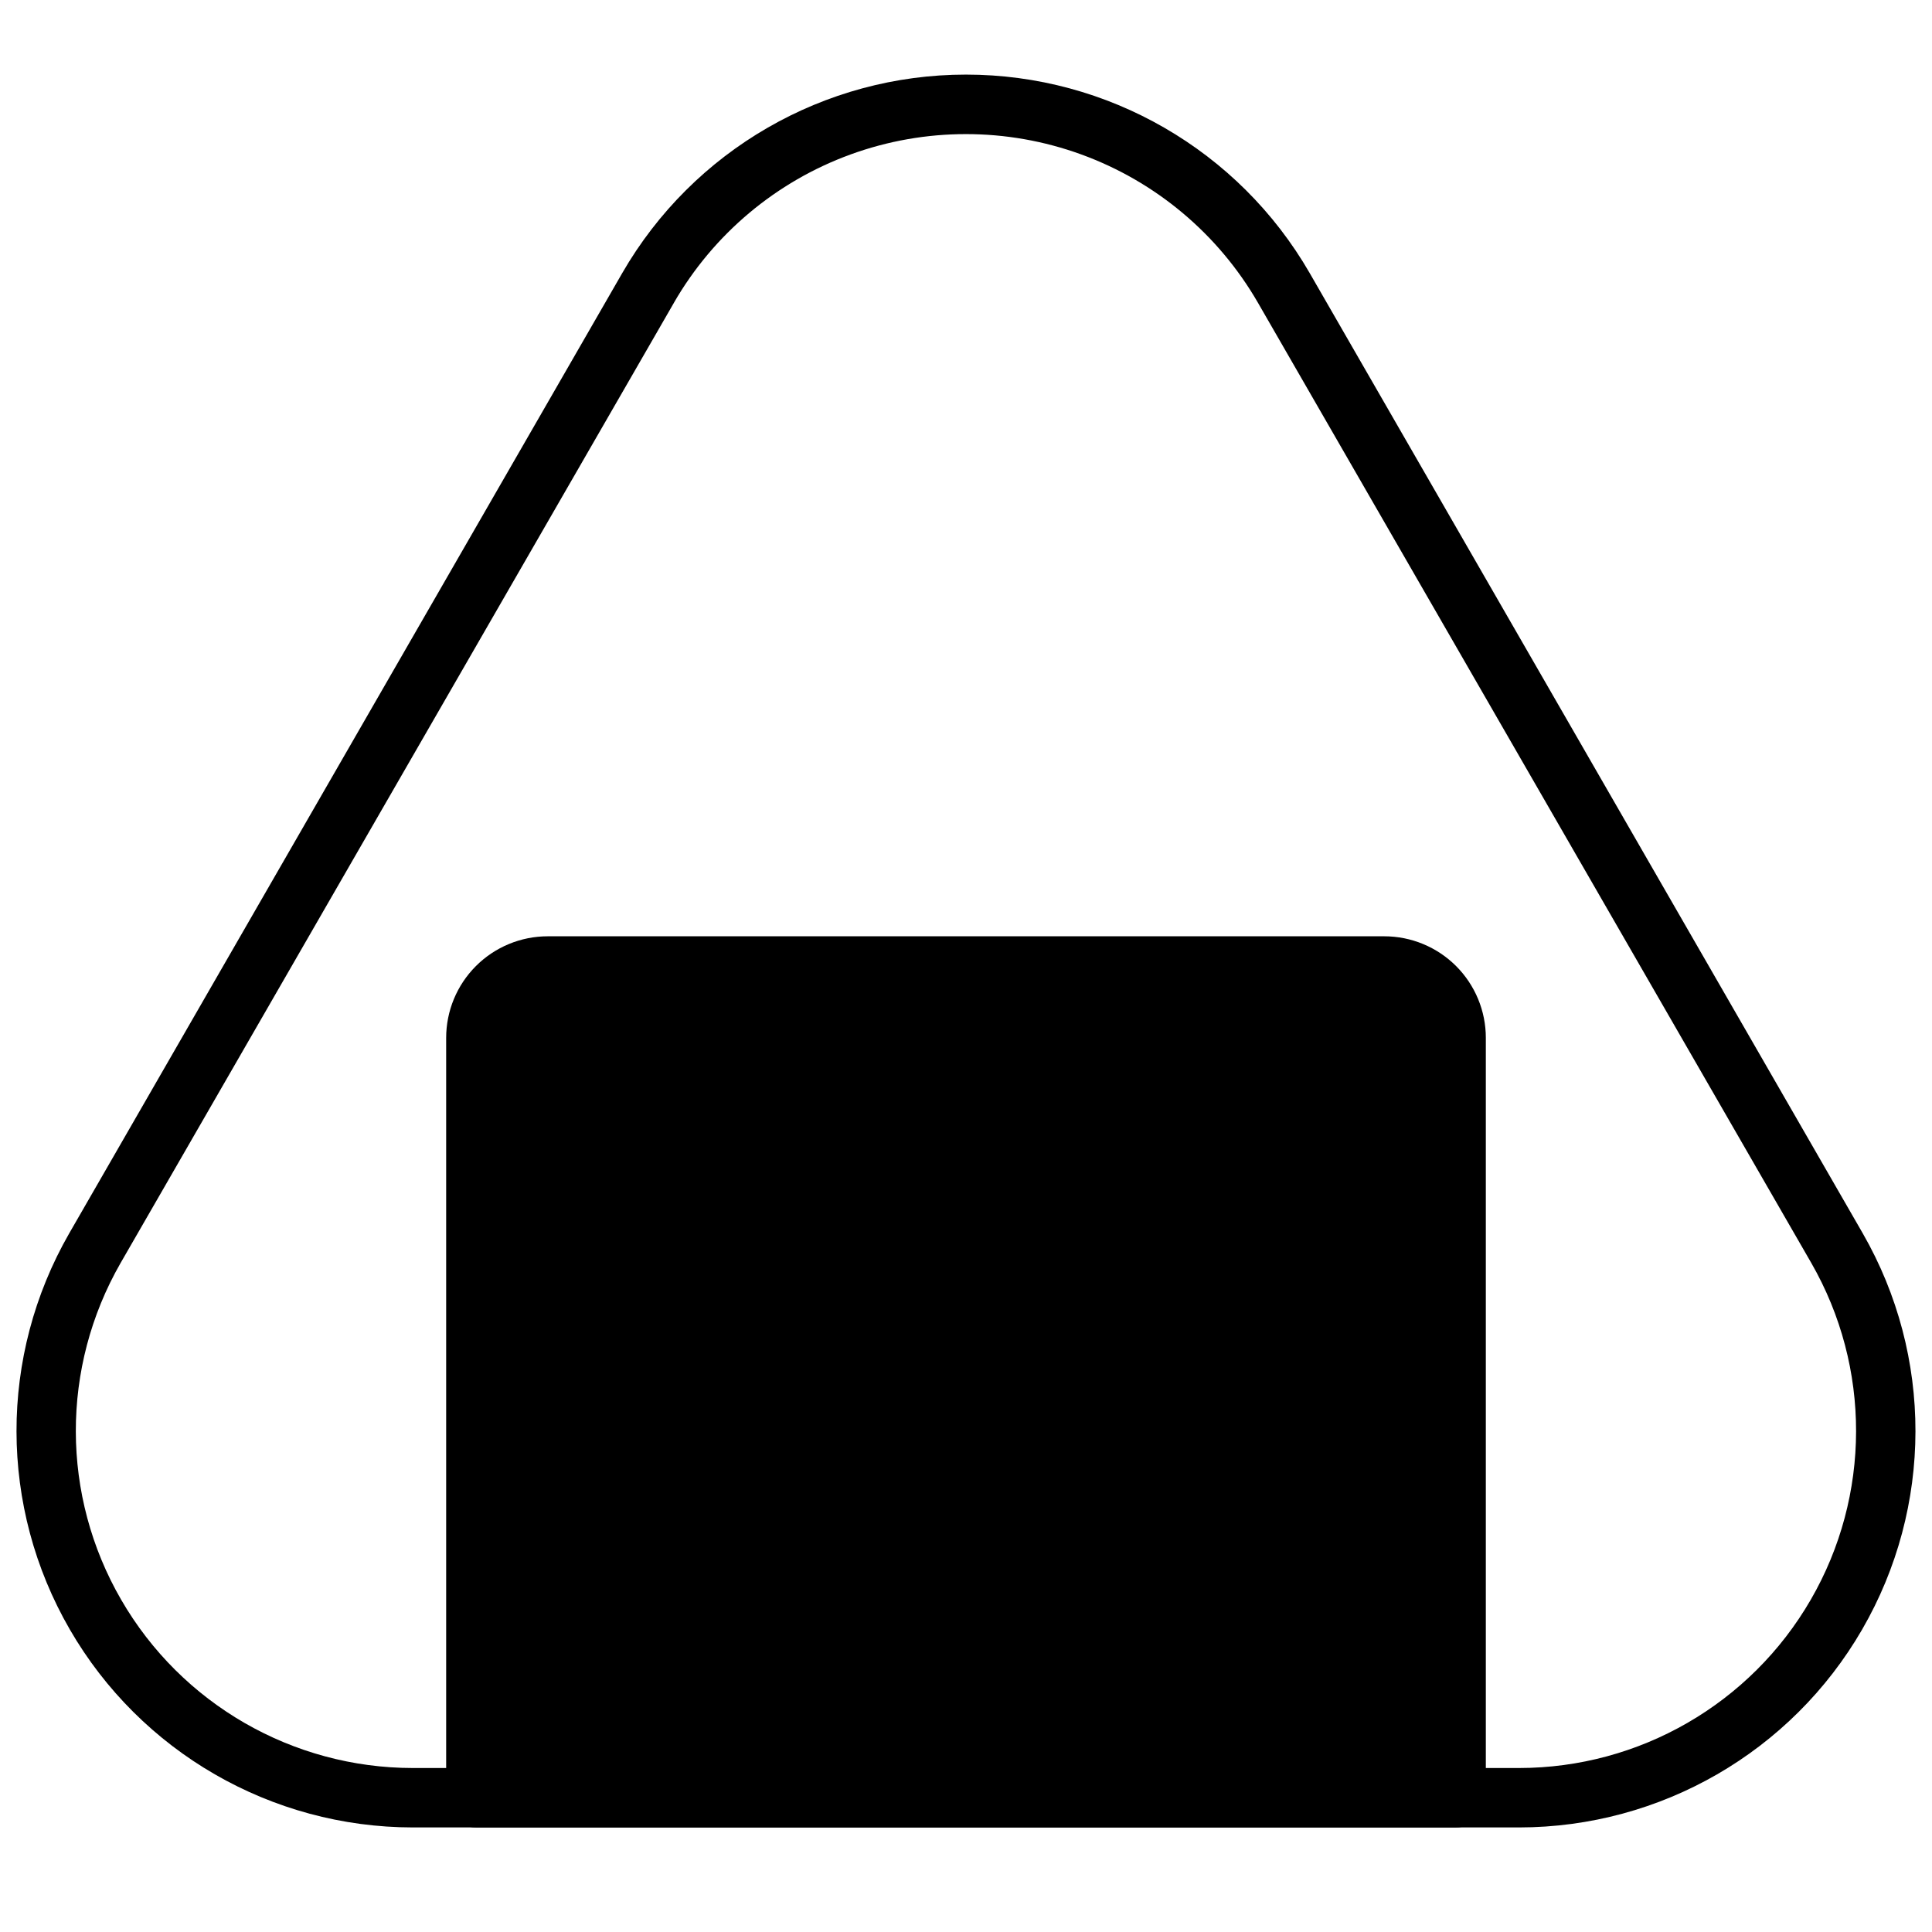
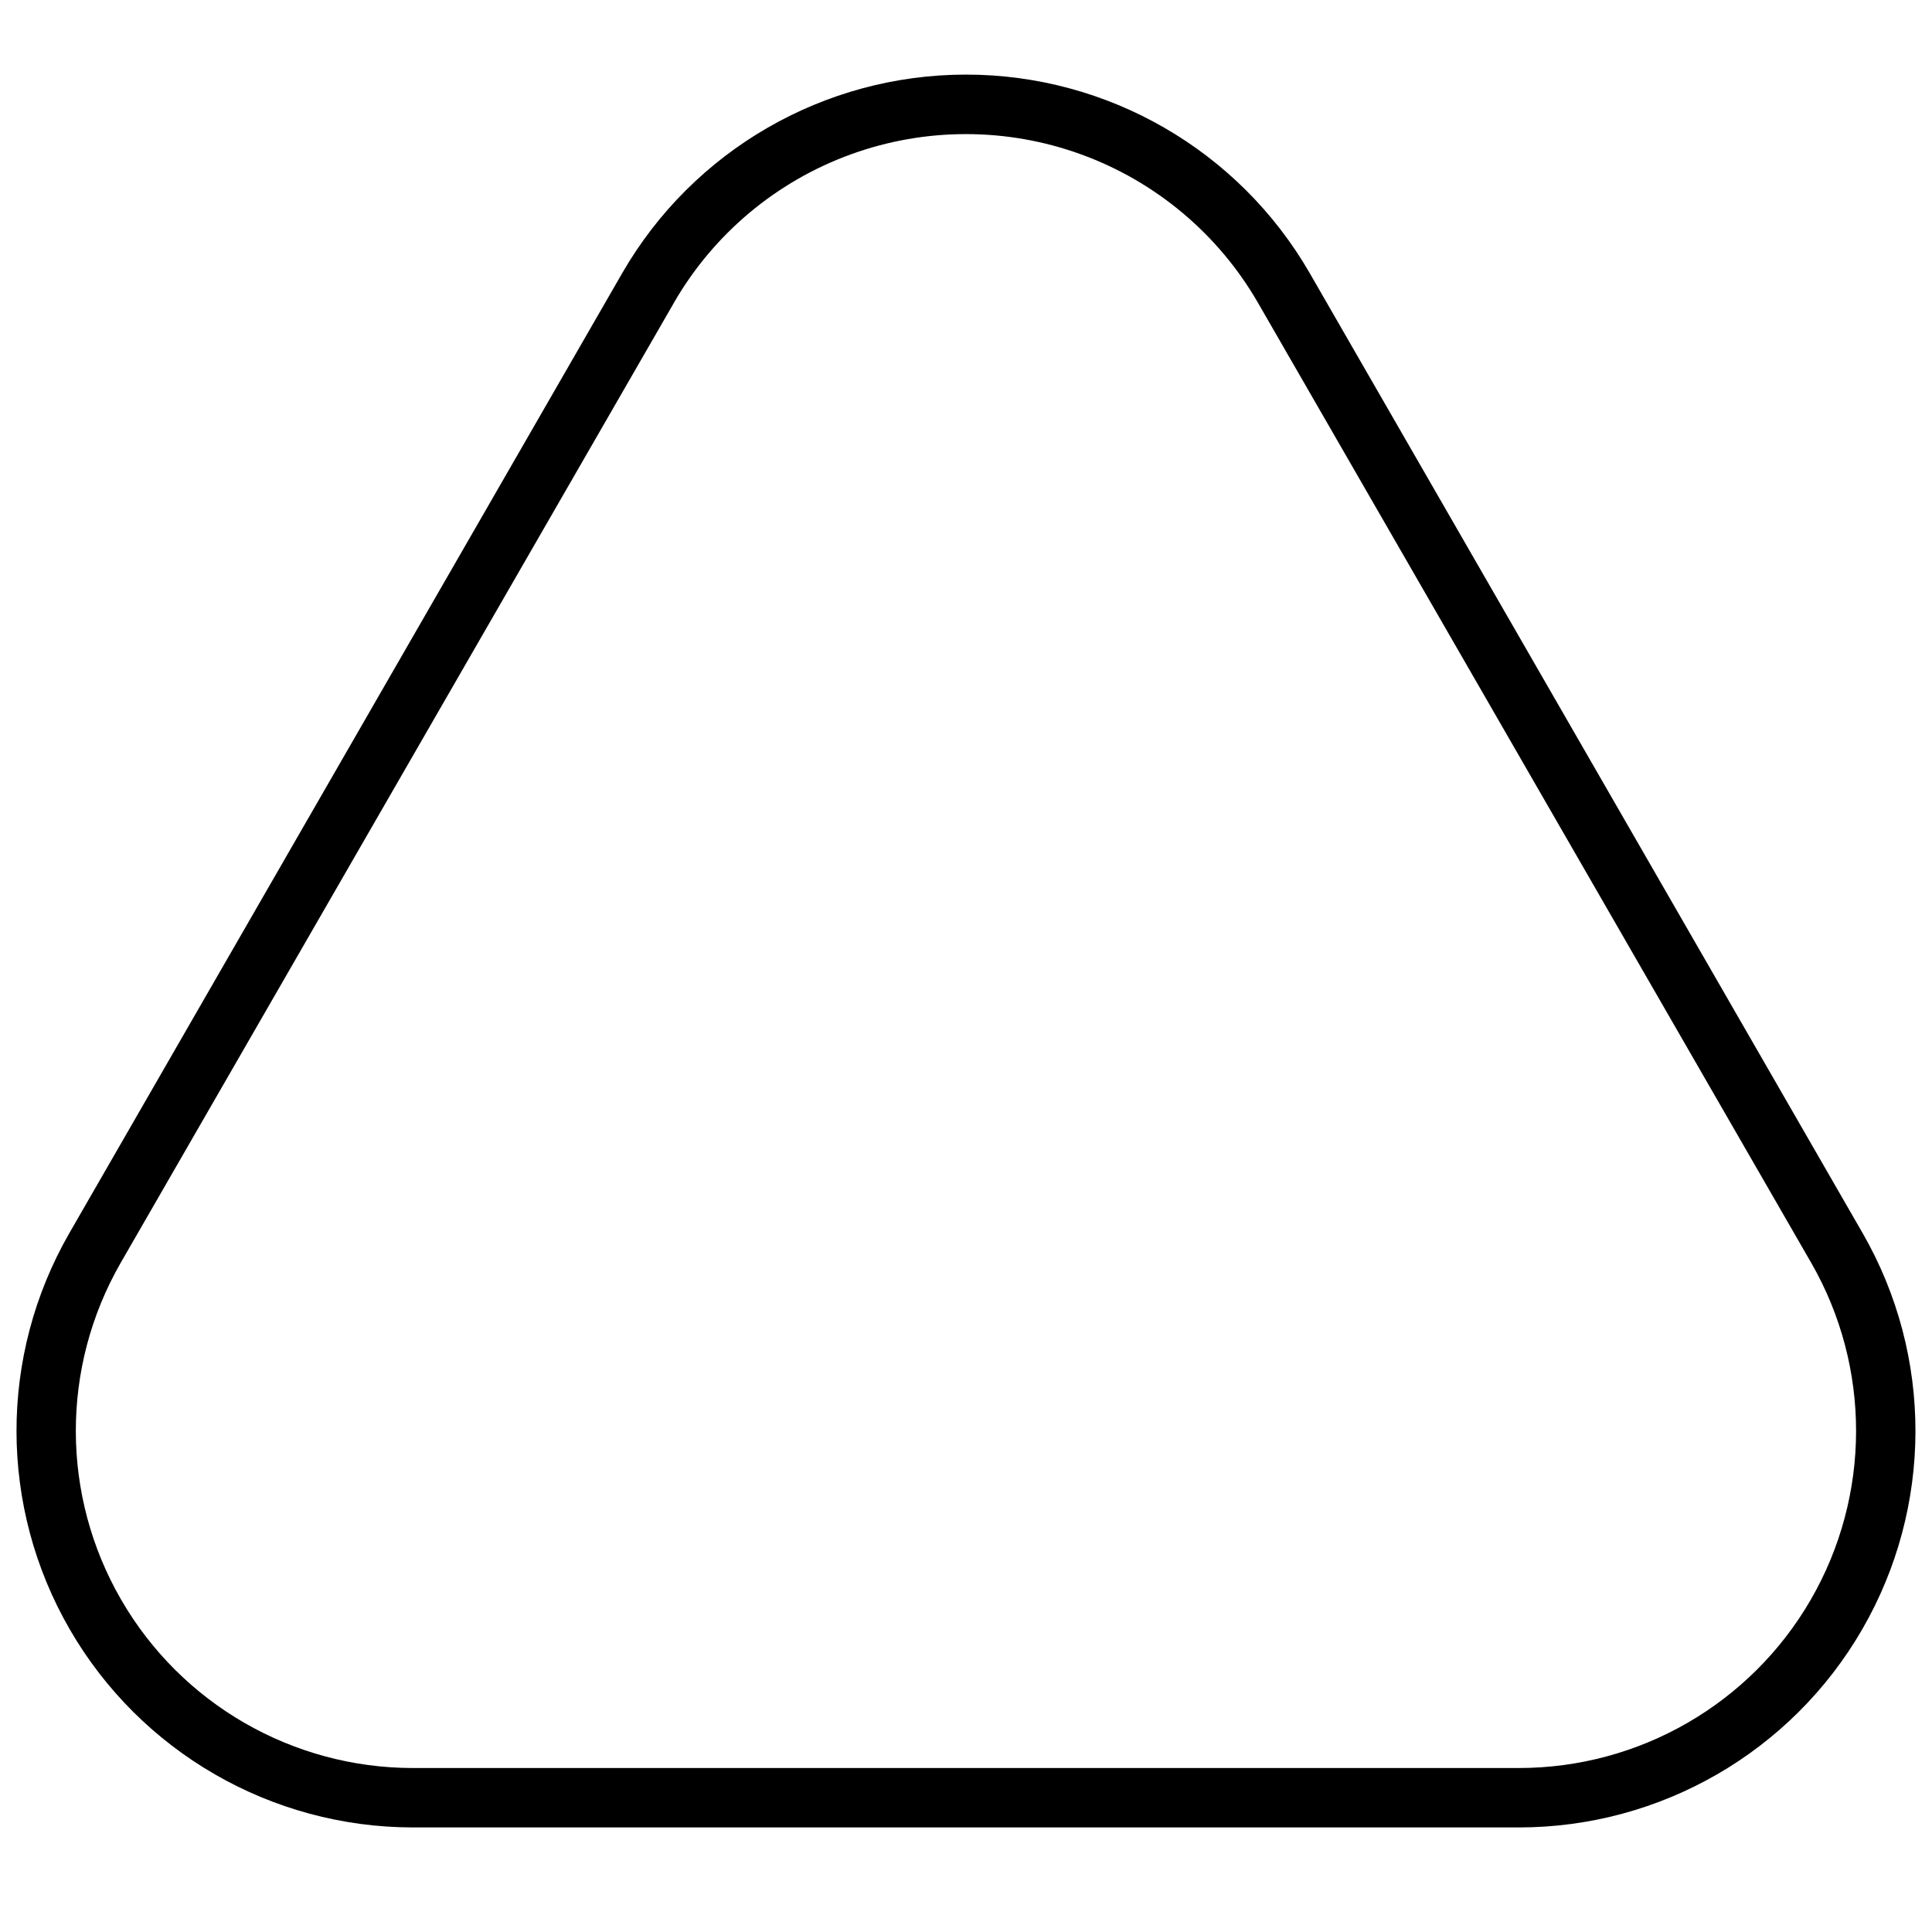
<svg xmlns="http://www.w3.org/2000/svg" width="800px" height="800px" version="1.1" viewBox="144 144 512 512">
  <defs>
    <clipPath id="a">
      <path d="m148.09 163h503.81v466h-503.81z" />
    </clipPath>
  </defs>
  <g clip-path="url(#a)">
    <path d="m546.57 628.29h-293.15c-37.496-0.02-72.145-20.012-90.922-52.469-18.777-32.457-18.836-72.461-0.156-104.97l146.57-254.5c18.789-32.539 53.508-52.582 91.082-52.582 37.57 0 72.289 20.043 91.078 52.582l146.58 254.5c18.676 32.512 18.617 72.516-0.16 104.97-18.777 32.457-53.422 52.449-90.922 52.469zm-223.96-404.07-146.66 254.5c-15.867 27.645-15.805 61.648 0.164 89.234 15.965 27.59 45.422 44.578 77.297 44.59h293.15c31.875-0.012 61.332-17 77.301-44.59 15.965-27.586 16.027-61.59 0.16-89.234l-146.66-254.5c-10.5-18.191-27.078-32.105-46.82-39.293-19.738-7.184-41.383-7.184-61.121 0-19.742 7.188-36.32 21.102-46.82 39.293z" />
  </g>
-   <path d="m537.76 419.05v201.37c0 2.09-0.828 4.09-2.305 5.566-1.477 1.477-3.477 2.309-5.566 2.309h-259.78c-4.348 0-7.871-3.527-7.871-7.875v-201.37c0-7.137 2.836-13.984 7.887-19.035 5.047-5.047 11.895-7.887 19.035-7.887h221.68c7.141 0 13.988 2.84 19.039 7.887 5.047 5.051 7.883 11.898 7.883 19.035z" />
</svg>